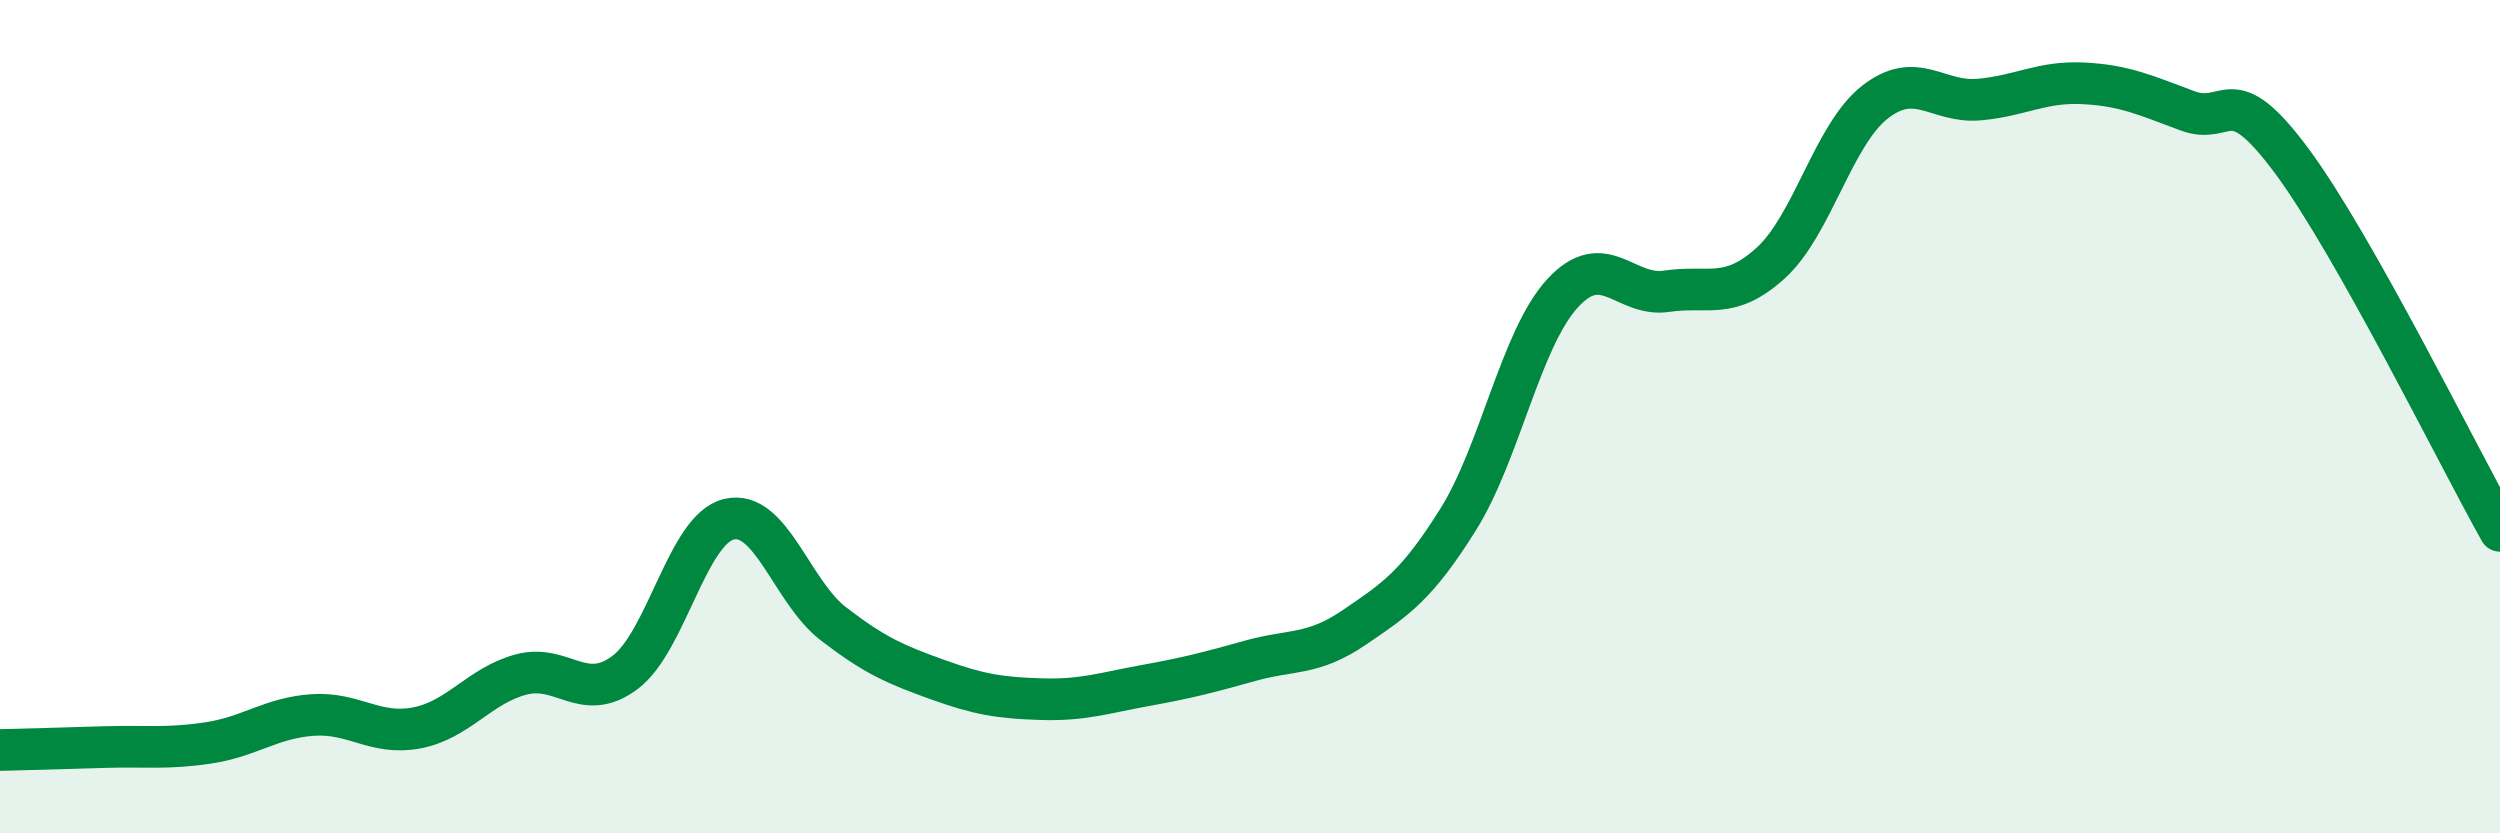
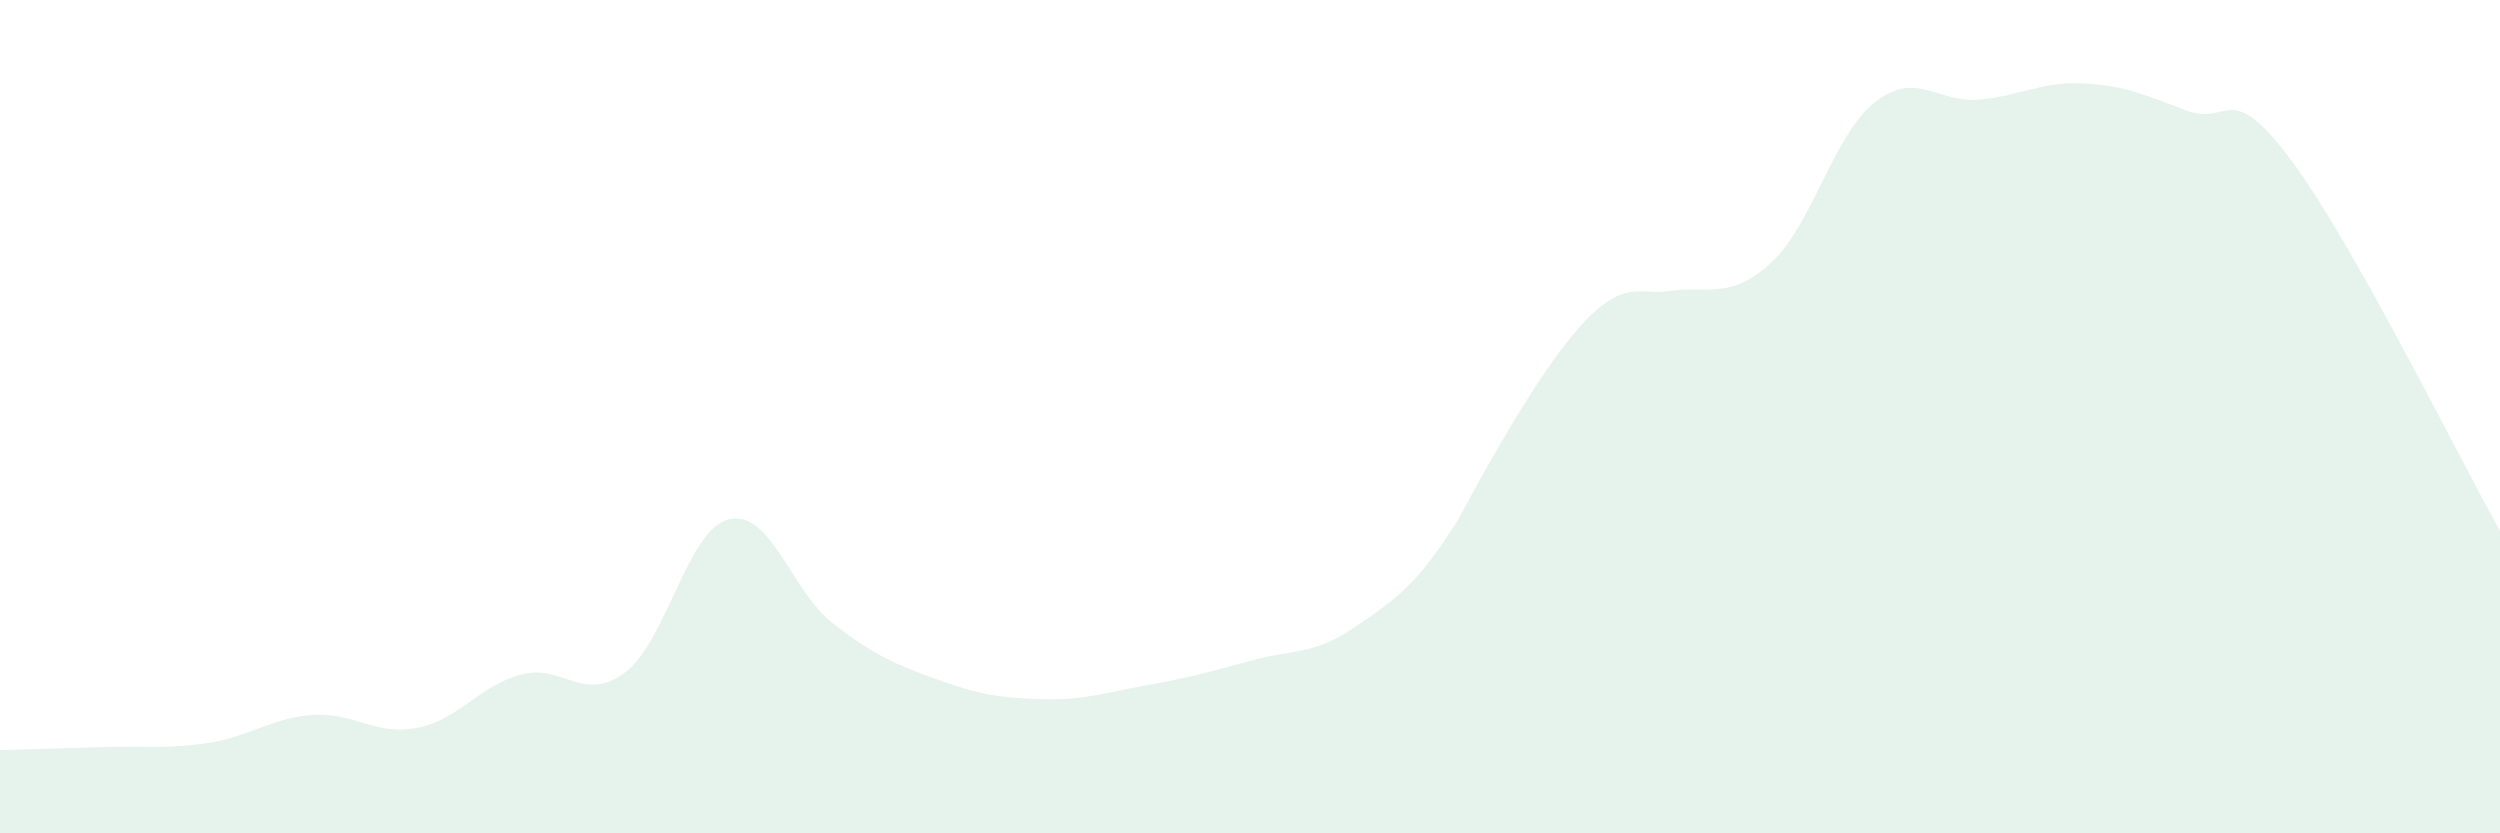
<svg xmlns="http://www.w3.org/2000/svg" width="60" height="20" viewBox="0 0 60 20">
-   <path d="M 0,18 C 0.5,17.99 1.5,17.96 2.5,17.93 C 3.5,17.9 4,17.98 5,17.83 C 6,17.68 6.5,17.23 7.5,17.16 C 8.5,17.09 9,17.66 10,17.47 C 11,17.28 11.5,16.46 12.5,16.19 C 13.5,15.92 14,16.89 15,16.14 C 16,15.39 16.5,12.69 17.5,12.46 C 18.5,12.23 19,14.2 20,14.97 C 21,15.74 21.5,15.95 22.5,16.31 C 23.5,16.67 24,16.75 25,16.78 C 26,16.81 26.5,16.63 27.5,16.45 C 28.5,16.27 29,16.14 30,15.86 C 31,15.58 31.5,15.74 32.5,15.06 C 33.5,14.38 34,14.06 35,12.46 C 36,10.86 36.5,8.13 37.5,7.04 C 38.5,5.95 39,7.14 40,6.99 C 41,6.84 41.5,7.22 42.5,6.31 C 43.5,5.4 44,3.23 45,2.45 C 46,1.67 46.5,2.48 47.5,2.39 C 48.5,2.3 49,1.95 50,2 C 51,2.05 51.5,2.29 52.5,2.66 C 53.5,3.03 53.5,1.84 55,3.86 C 56.5,5.88 59,10.96 60,12.74L60 20L0 20Z" fill="#008740" opacity="0.1" stroke-linecap="round" stroke-linejoin="round" />
-   <path d="M 0,18 C 0.5,17.99 1.5,17.96 2.5,17.93 C 3.5,17.9 4,17.98 5,17.83 C 6,17.68 6.5,17.23 7.5,17.16 C 8.5,17.09 9,17.66 10,17.47 C 11,17.28 11.5,16.46 12.5,16.19 C 13.5,15.92 14,16.89 15,16.14 C 16,15.39 16.5,12.69 17.5,12.46 C 18.5,12.23 19,14.2 20,14.97 C 21,15.74 21.5,15.95 22.5,16.31 C 23.5,16.67 24,16.75 25,16.78 C 26,16.81 26.5,16.63 27.5,16.45 C 28.5,16.27 29,16.14 30,15.86 C 31,15.58 31.5,15.74 32.5,15.06 C 33.5,14.38 34,14.06 35,12.46 C 36,10.86 36.5,8.13 37.5,7.04 C 38.5,5.95 39,7.14 40,6.99 C 41,6.84 41.5,7.22 42.5,6.31 C 43.5,5.4 44,3.23 45,2.45 C 46,1.67 46.5,2.48 47.5,2.39 C 48.5,2.3 49,1.95 50,2 C 51,2.05 51.5,2.29 52.5,2.66 C 53.5,3.03 53.5,1.84 55,3.86 C 56.5,5.88 59,10.96 60,12.74" stroke="#008740" stroke-width="1" fill="none" stroke-linecap="round" stroke-linejoin="round" />
+   <path d="M 0,18 C 0.5,17.99 1.5,17.96 2.5,17.93 C 3.5,17.9 4,17.98 5,17.83 C 6,17.68 6.5,17.23 7.5,17.16 C 8.5,17.09 9,17.66 10,17.47 C 11,17.28 11.5,16.46 12.5,16.19 C 13.5,15.92 14,16.89 15,16.14 C 16,15.39 16.5,12.69 17.5,12.46 C 18.5,12.23 19,14.2 20,14.97 C 21,15.74 21.5,15.95 22.5,16.31 C 23.5,16.67 24,16.75 25,16.78 C 26,16.81 26.5,16.63 27.5,16.45 C 28.5,16.27 29,16.14 30,15.86 C 31,15.58 31.5,15.74 32.5,15.06 C 33.5,14.38 34,14.06 35,12.46 C 38.5,5.95 39,7.14 40,6.99 C 41,6.84 41.5,7.22 42.5,6.31 C 43.5,5.4 44,3.23 45,2.45 C 46,1.67 46.5,2.48 47.5,2.39 C 48.5,2.3 49,1.95 50,2 C 51,2.05 51.5,2.29 52.5,2.66 C 53.5,3.03 53.5,1.84 55,3.86 C 56.5,5.88 59,10.96 60,12.74L60 20L0 20Z" fill="#008740" opacity="0.1" stroke-linecap="round" stroke-linejoin="round" />
</svg>